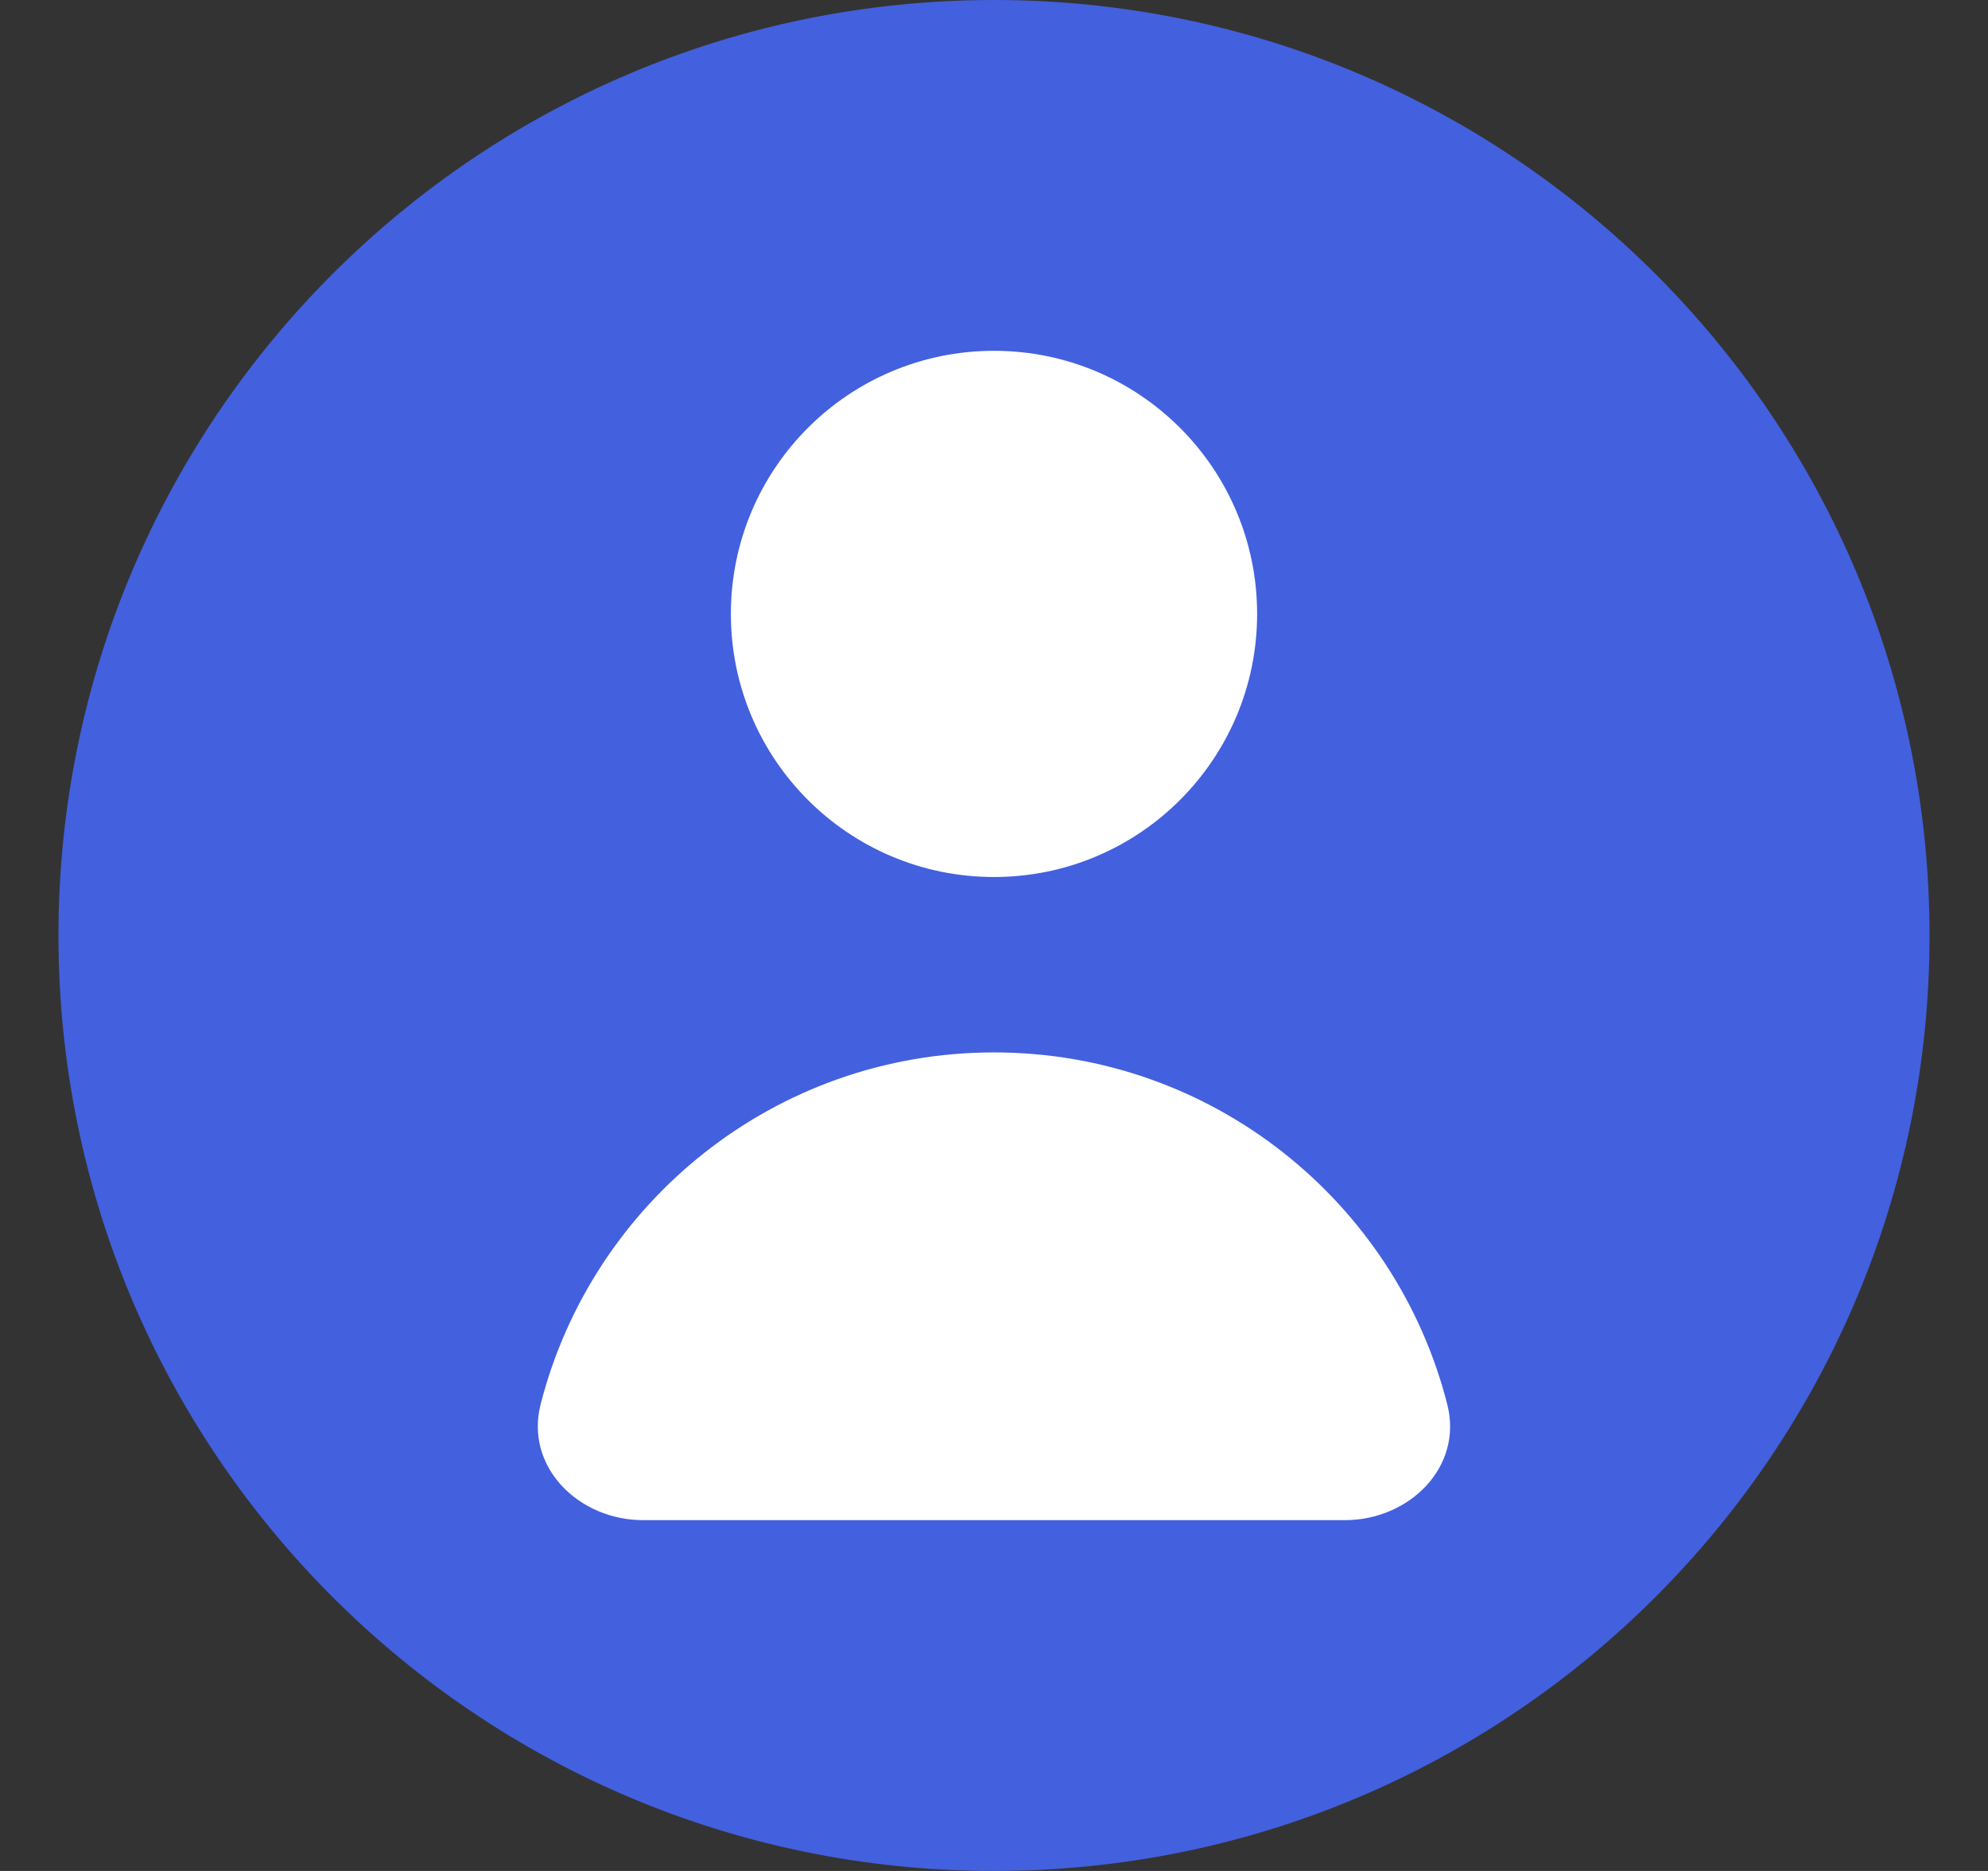
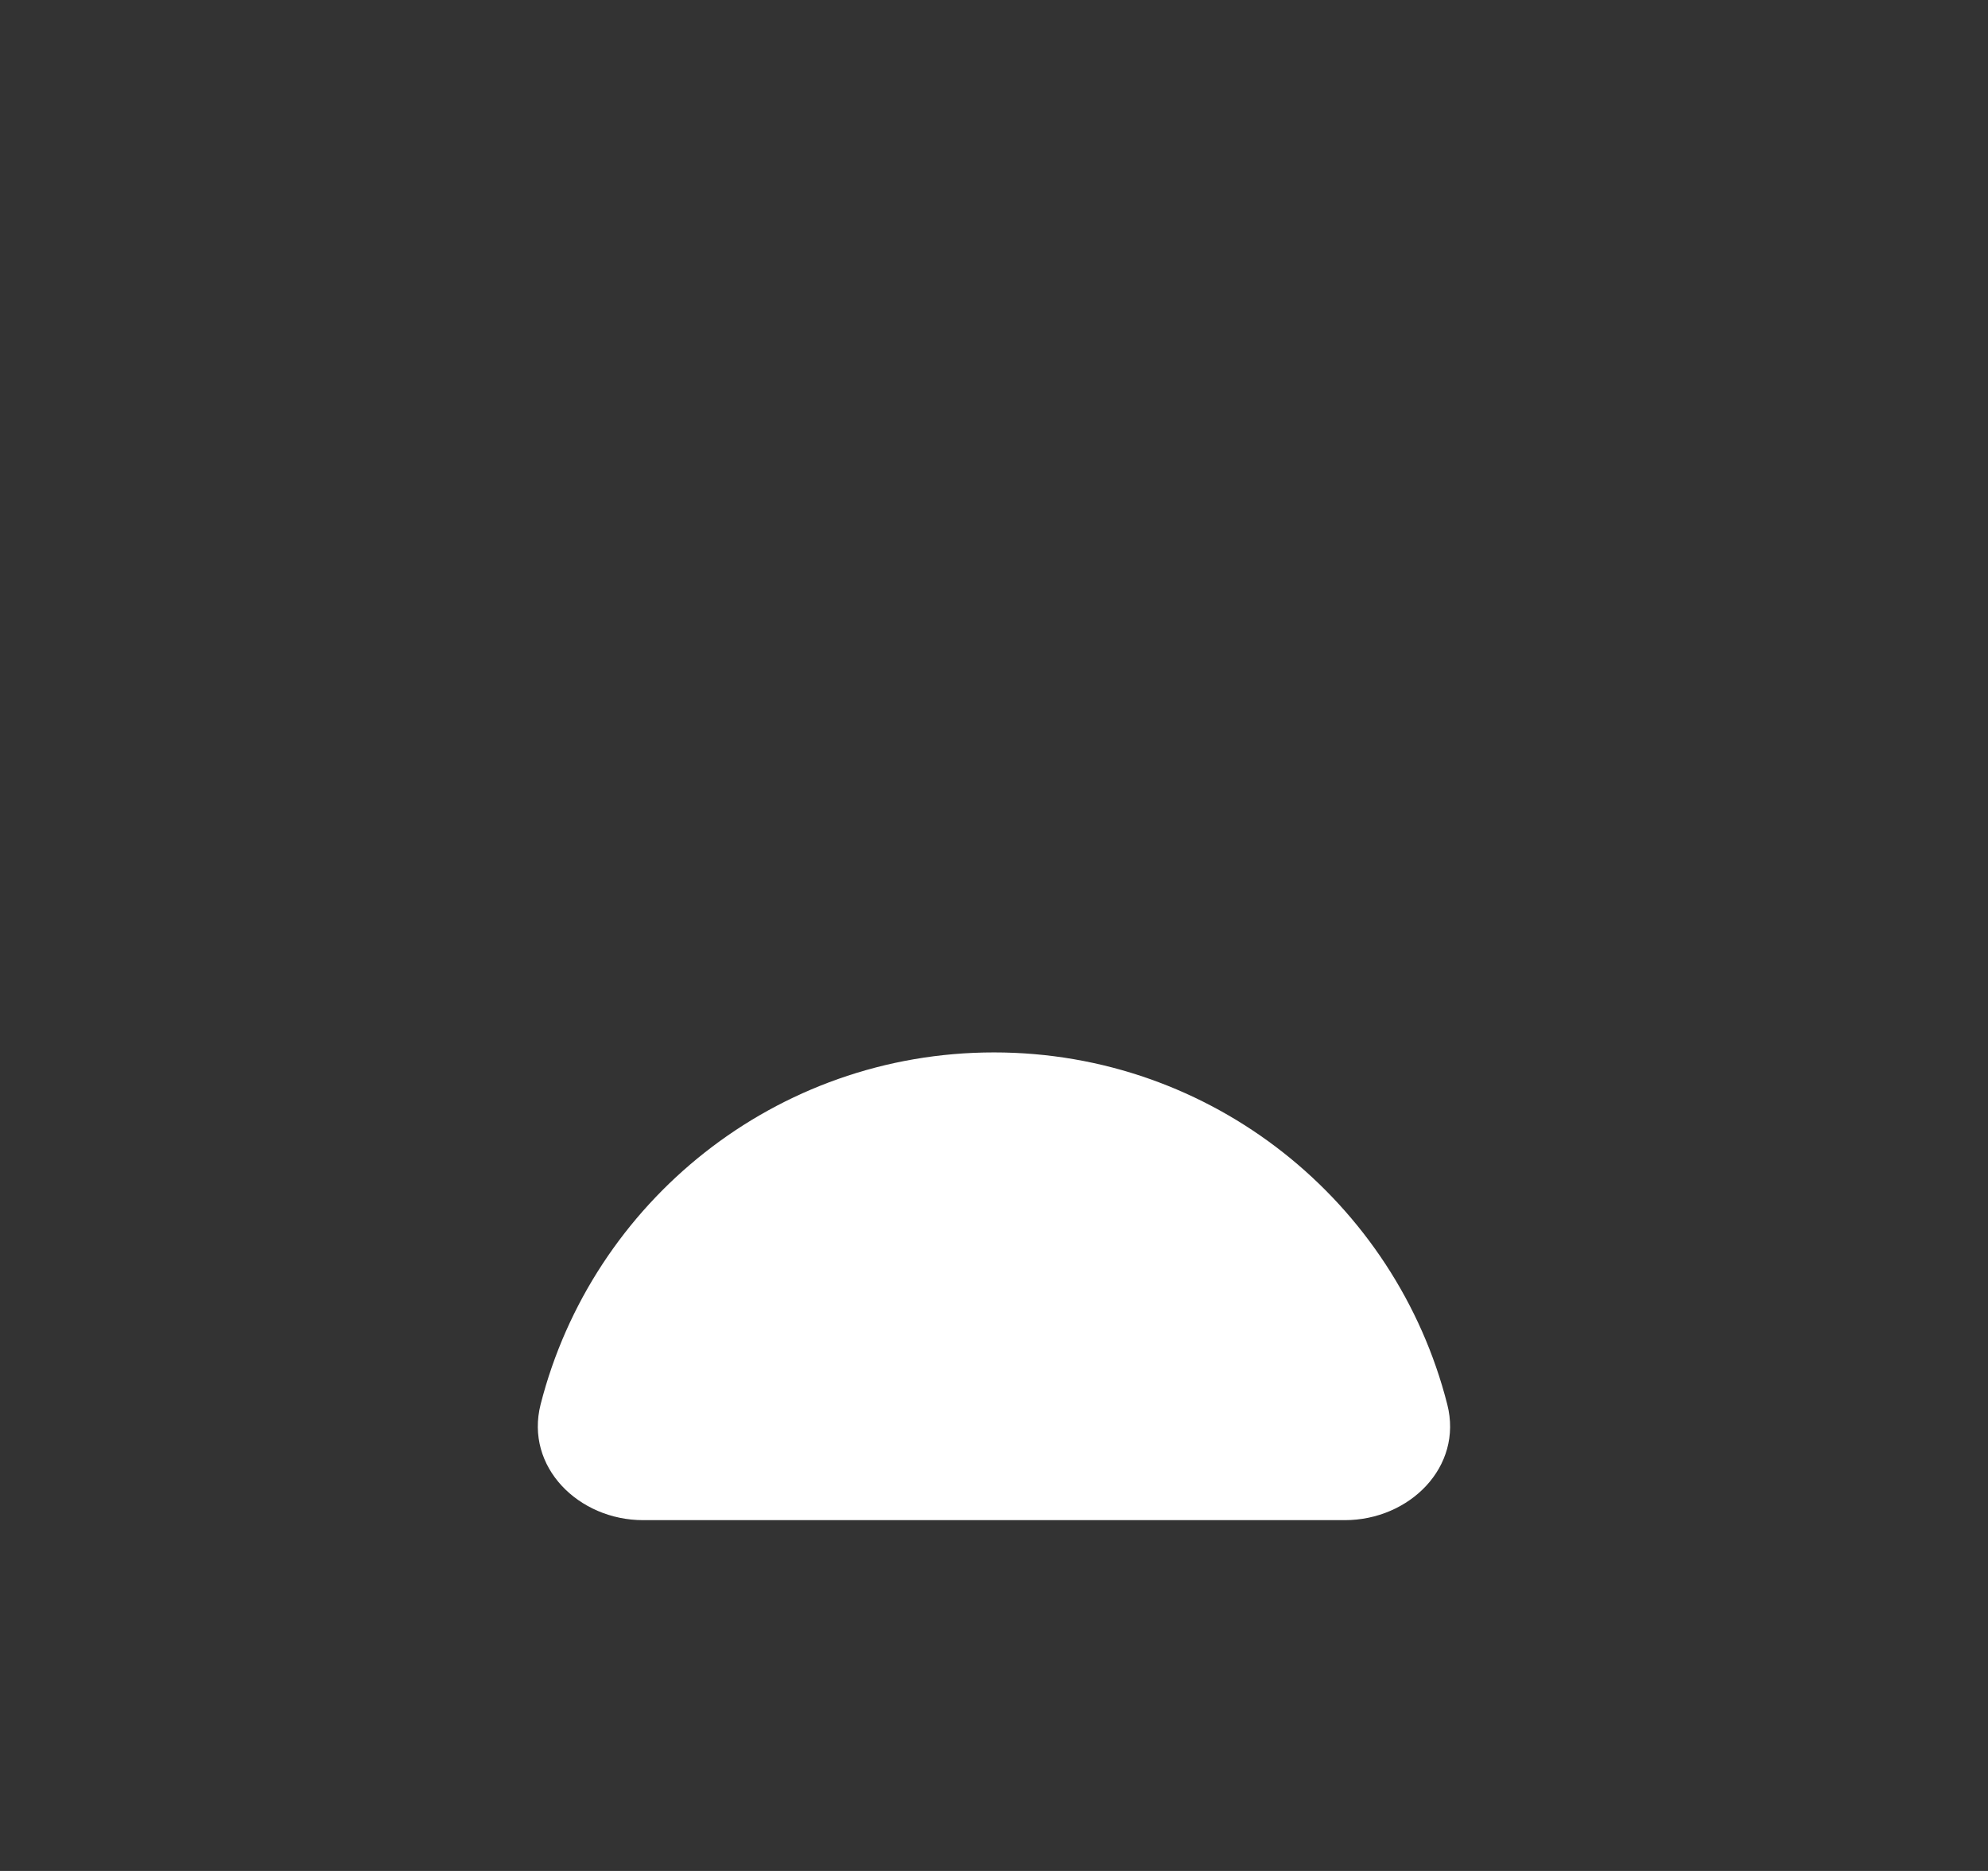
<svg xmlns="http://www.w3.org/2000/svg" width="17" height="16" viewBox="0 0 17 16" fill="none">
  <rect x="0" y="0" width="17" height="16" fill="#333333" stroke="none" />
-   <path d="M0.5 8C0.5 3.582 4.082 0 8.5 0C12.918 0 16.5 3.582 16.5 8C16.5 12.418 12.918 16 8.5 16C4.082 16 0.5 12.418 0.5 8Z" fill="#4360DF" />
-   <path d="M8.5 7.5C9.742 7.5 10.75 6.493 10.75 5.25C10.75 4.007 9.742 3 8.5 3C7.257 3 6.25 4.007 6.25 5.25C6.25 6.493 7.257 7.5 8.5 7.5Z" fill="white" />
  <path d="M4.623 12.01C5.064 10.28 6.632 9 8.5 9C10.367 9 11.936 10.28 12.376 12.01C12.513 12.545 12.052 13 11.5 13H5.5C4.948 13 4.487 12.545 4.623 12.01Z" fill="white" />
</svg>